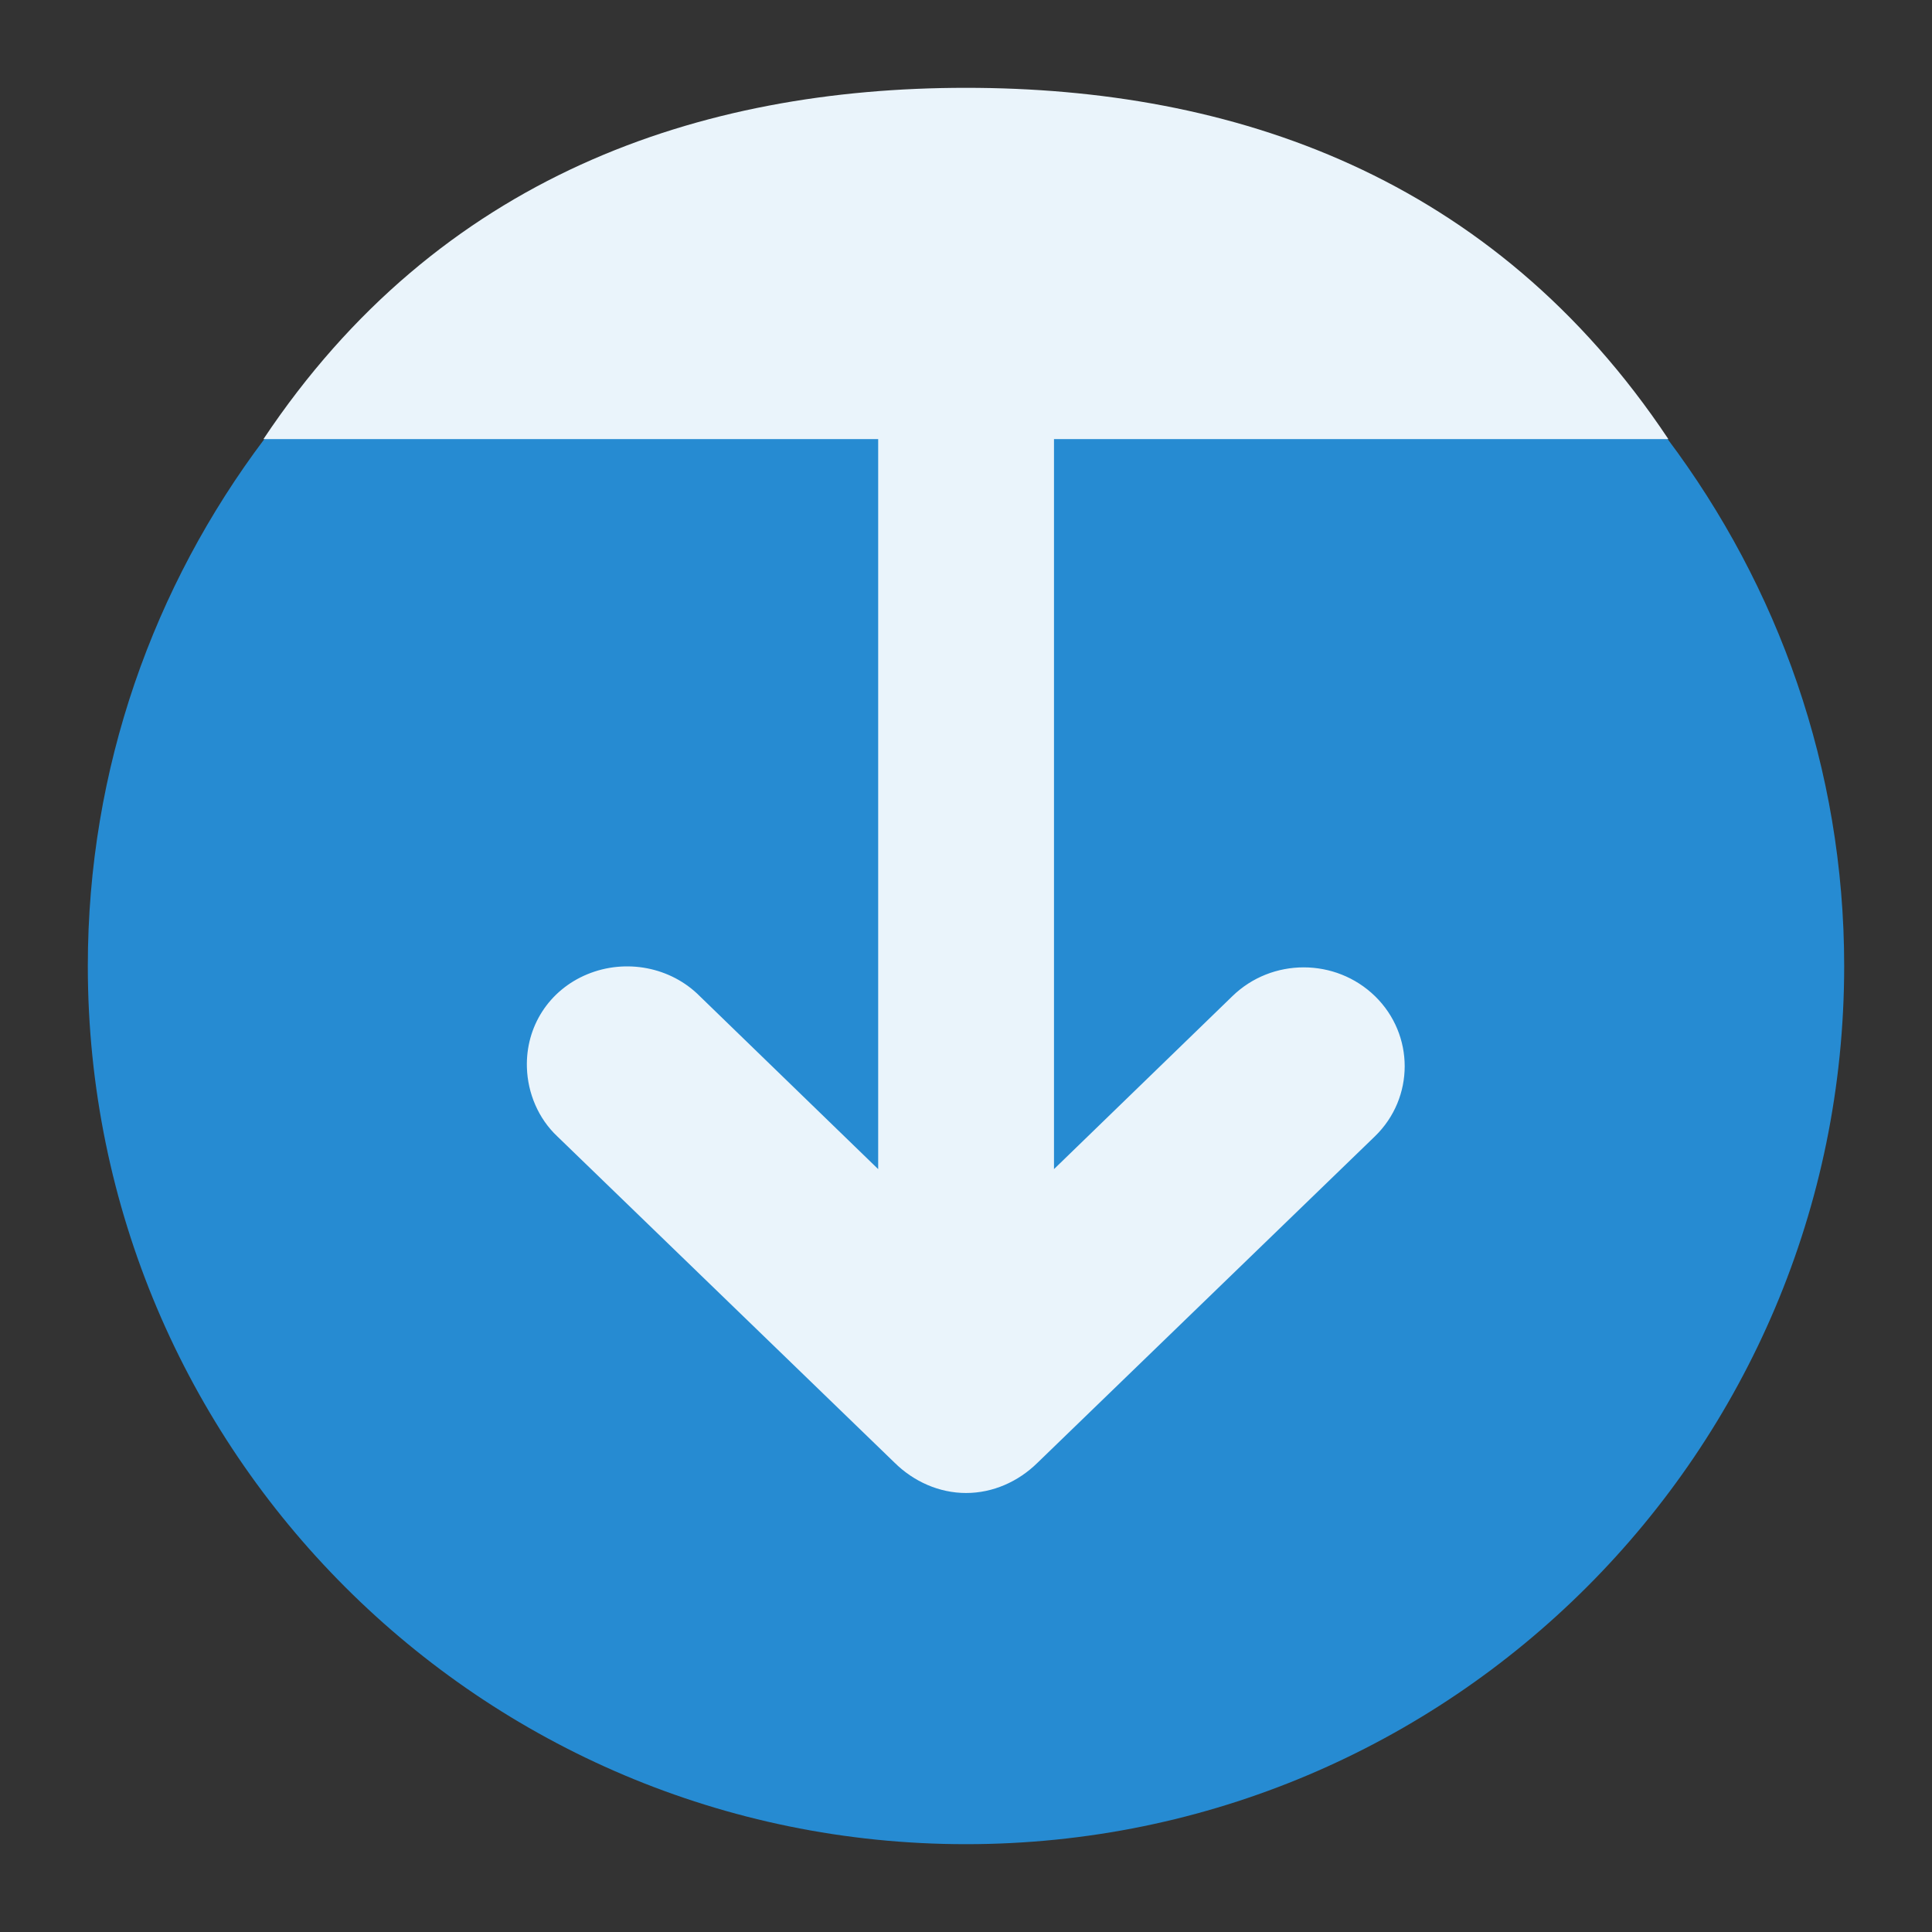
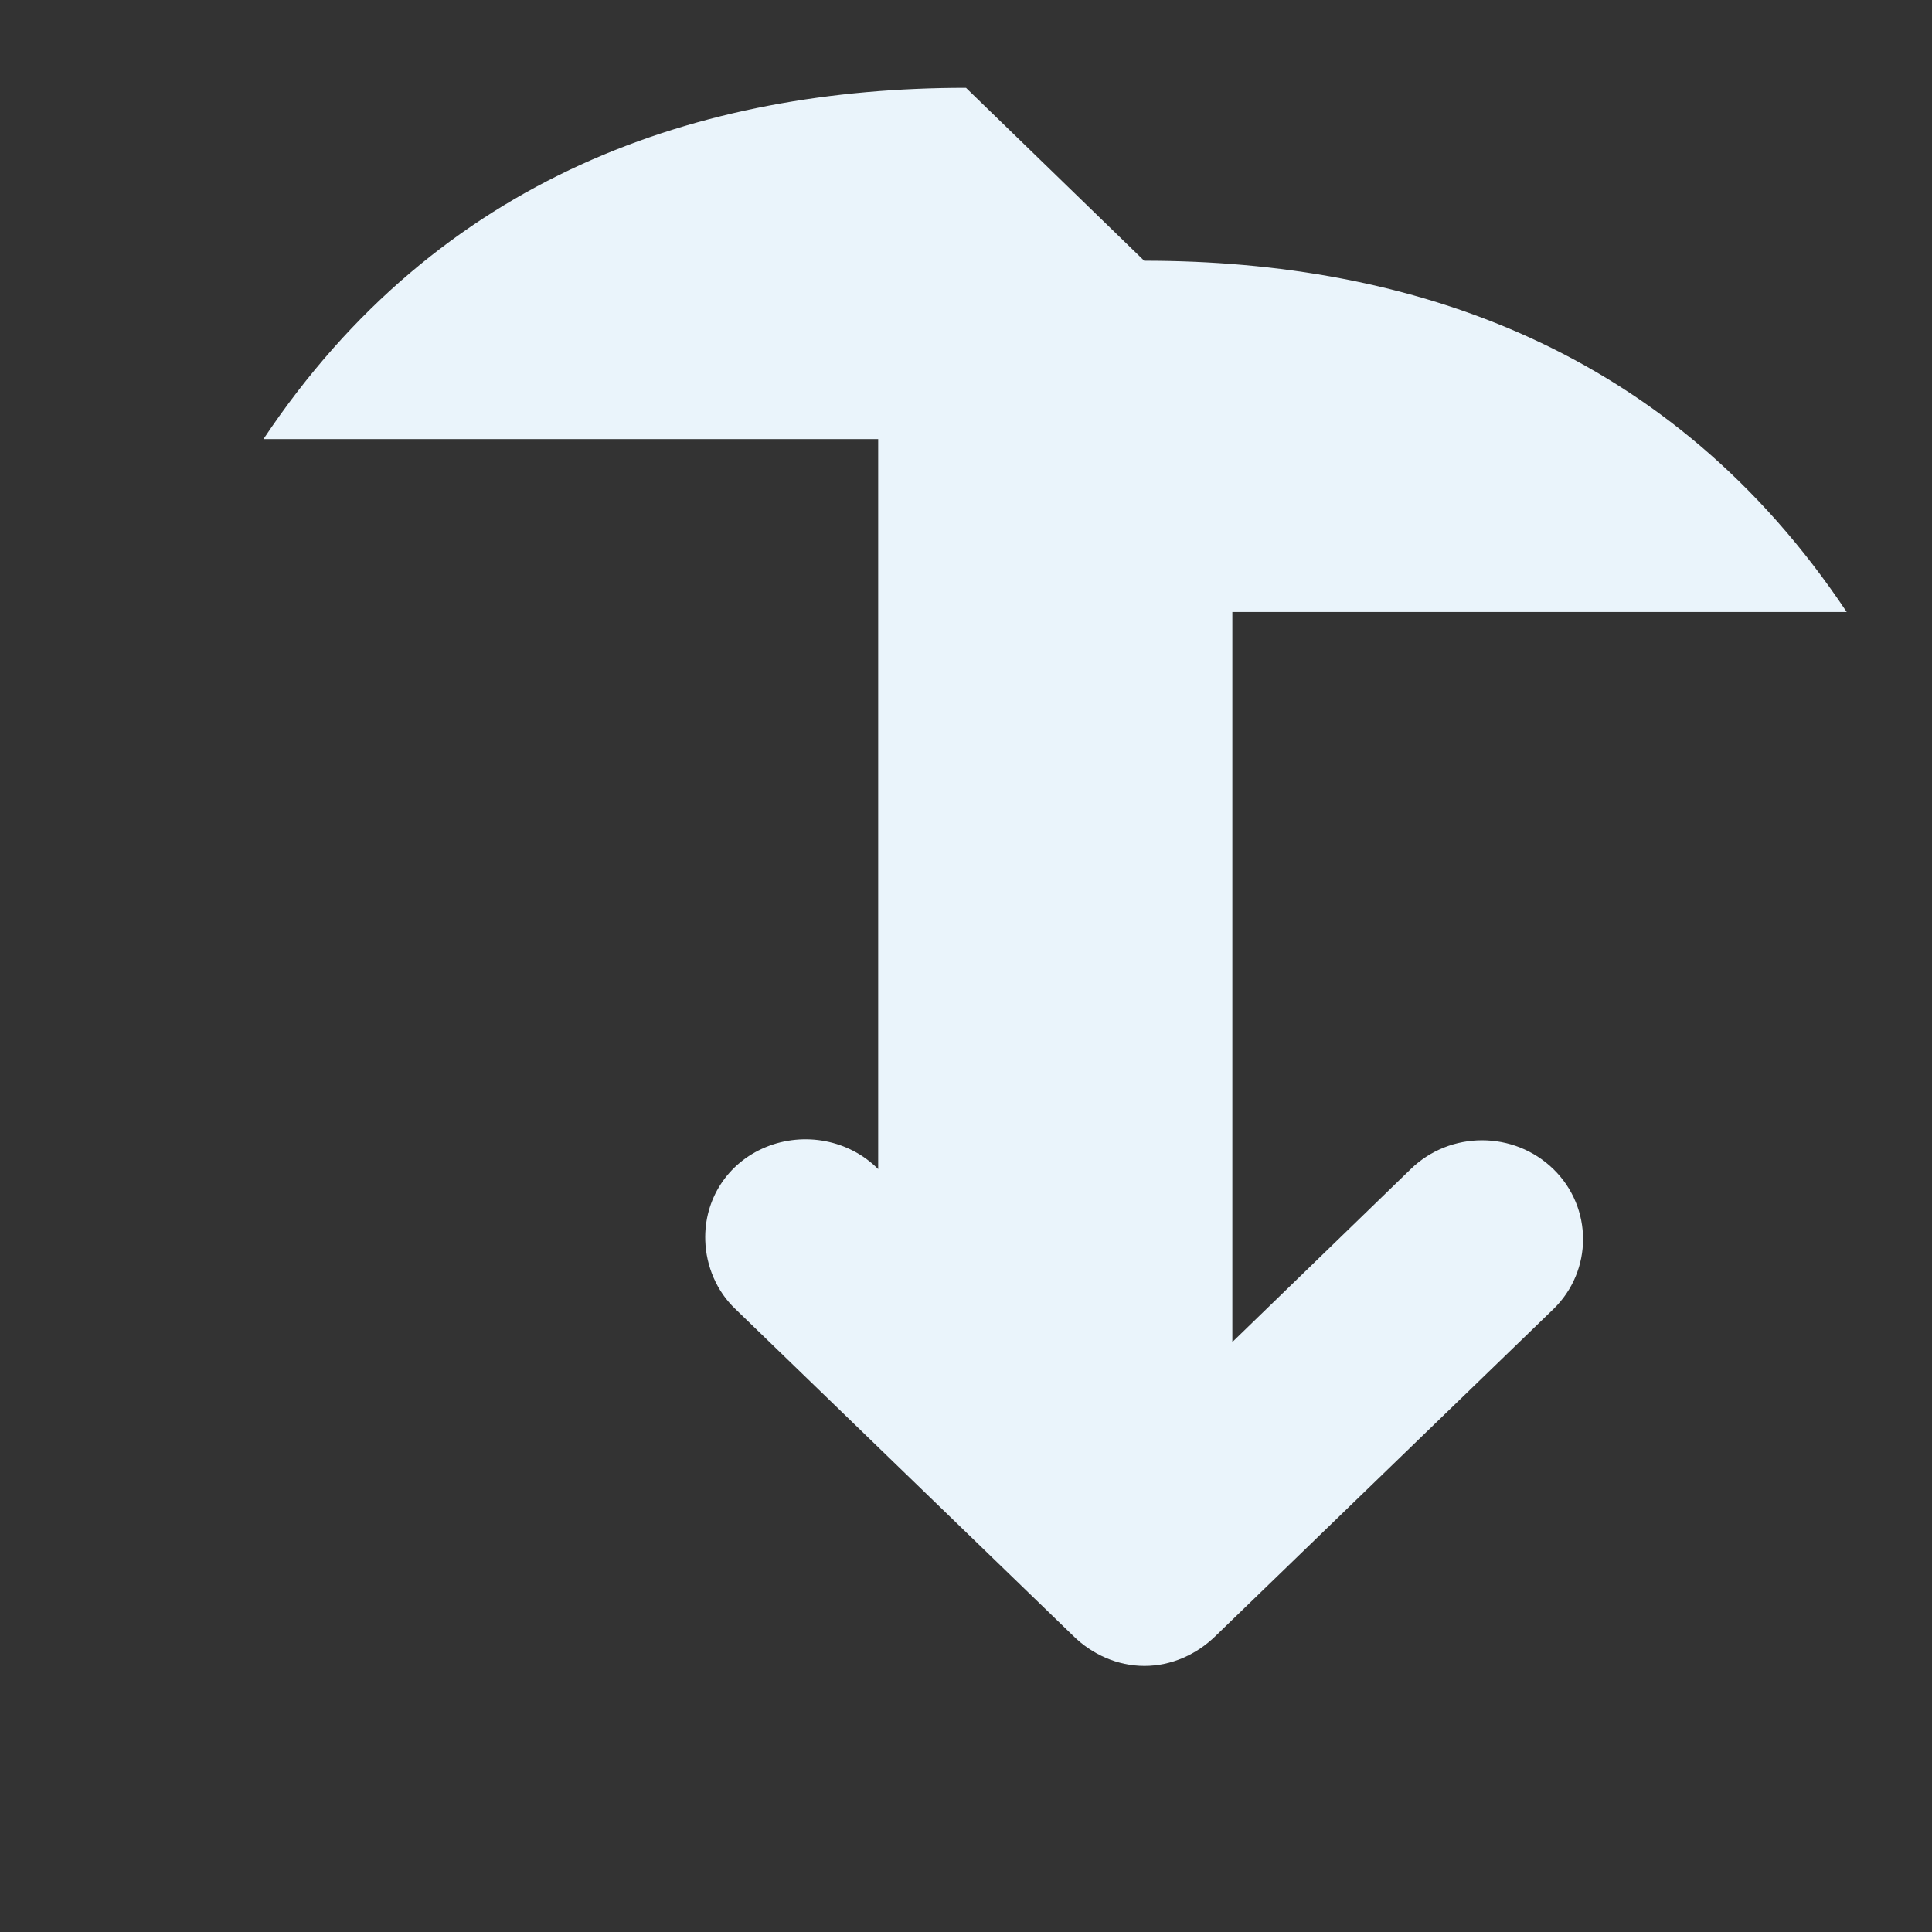
<svg xmlns="http://www.w3.org/2000/svg" viewBox="0 0 22 22">
  <rect x="0" y="0" width="22" height="22" fill="#333333" stroke="none" />
  <g transform="matrix(0 -1 1 0 0 22)">
-     <path d="m 3.01 5 c -1.259 1.673 -2.01 3.746 -2.01 6 0 5.522 4.478 10 10 10 5.522 0 10 -4.478 10 -10 0 -2.254 -0.755 -4.327 -2.01 -6 -3.986 -1 -11.986 -1 -15.973 0" transform="matrix(0,1,-1,0,22,0)" style="fill:#268bd2;fill-rule:evenodd" />
    <g style="fill:#fff">
-       <path d="m 11 1 c -3.03 0 -6 1 -8 4 l 7 0 l 0 8.313 l -2.031 -1.969 c -0.33 -0.333 -0.843 -0.431 -1.281 -0.25 c -0.438 0.181 -0.703 0.598 -0.688 1.063 c 0.009 0.292 0.131 0.58 0.344 0.781 l 3.844 3.719 c 0.216 0.213 0.506 0.344 0.813 0.344 c 0.306 0 0.596 -0.13 0.813 -0.344 l 3.844 -3.719 c 0.45 -0.438 0.45 -1.155 0 -1.594 c -0.45 -0.438 -1.175 -0.438 -1.625 0 l -2.031 1.969 l 0 -8.313 l 6.996 0 c -2 -3 -4.96 -4 -8 -4 z" transform="matrix(0,1,-1,0,22,0)" style="fill:#eaf4fb;fill-opacity:1;fill-rule:evenodd" />
+       <path d="m 11 1 c -3.03 0 -6 1 -8 4 l 7 0 l 0 8.313 c -0.33 -0.333 -0.843 -0.431 -1.281 -0.25 c -0.438 0.181 -0.703 0.598 -0.688 1.063 c 0.009 0.292 0.131 0.58 0.344 0.781 l 3.844 3.719 c 0.216 0.213 0.506 0.344 0.813 0.344 c 0.306 0 0.596 -0.13 0.813 -0.344 l 3.844 -3.719 c 0.45 -0.438 0.45 -1.155 0 -1.594 c -0.45 -0.438 -1.175 -0.438 -1.625 0 l -2.031 1.969 l 0 -8.313 l 6.996 0 c -2 -3 -4.96 -4 -8 -4 z" transform="matrix(0,1,-1,0,22,0)" style="fill:#eaf4fb;fill-opacity:1;fill-rule:evenodd" />
    </g>
  </g>
</svg>